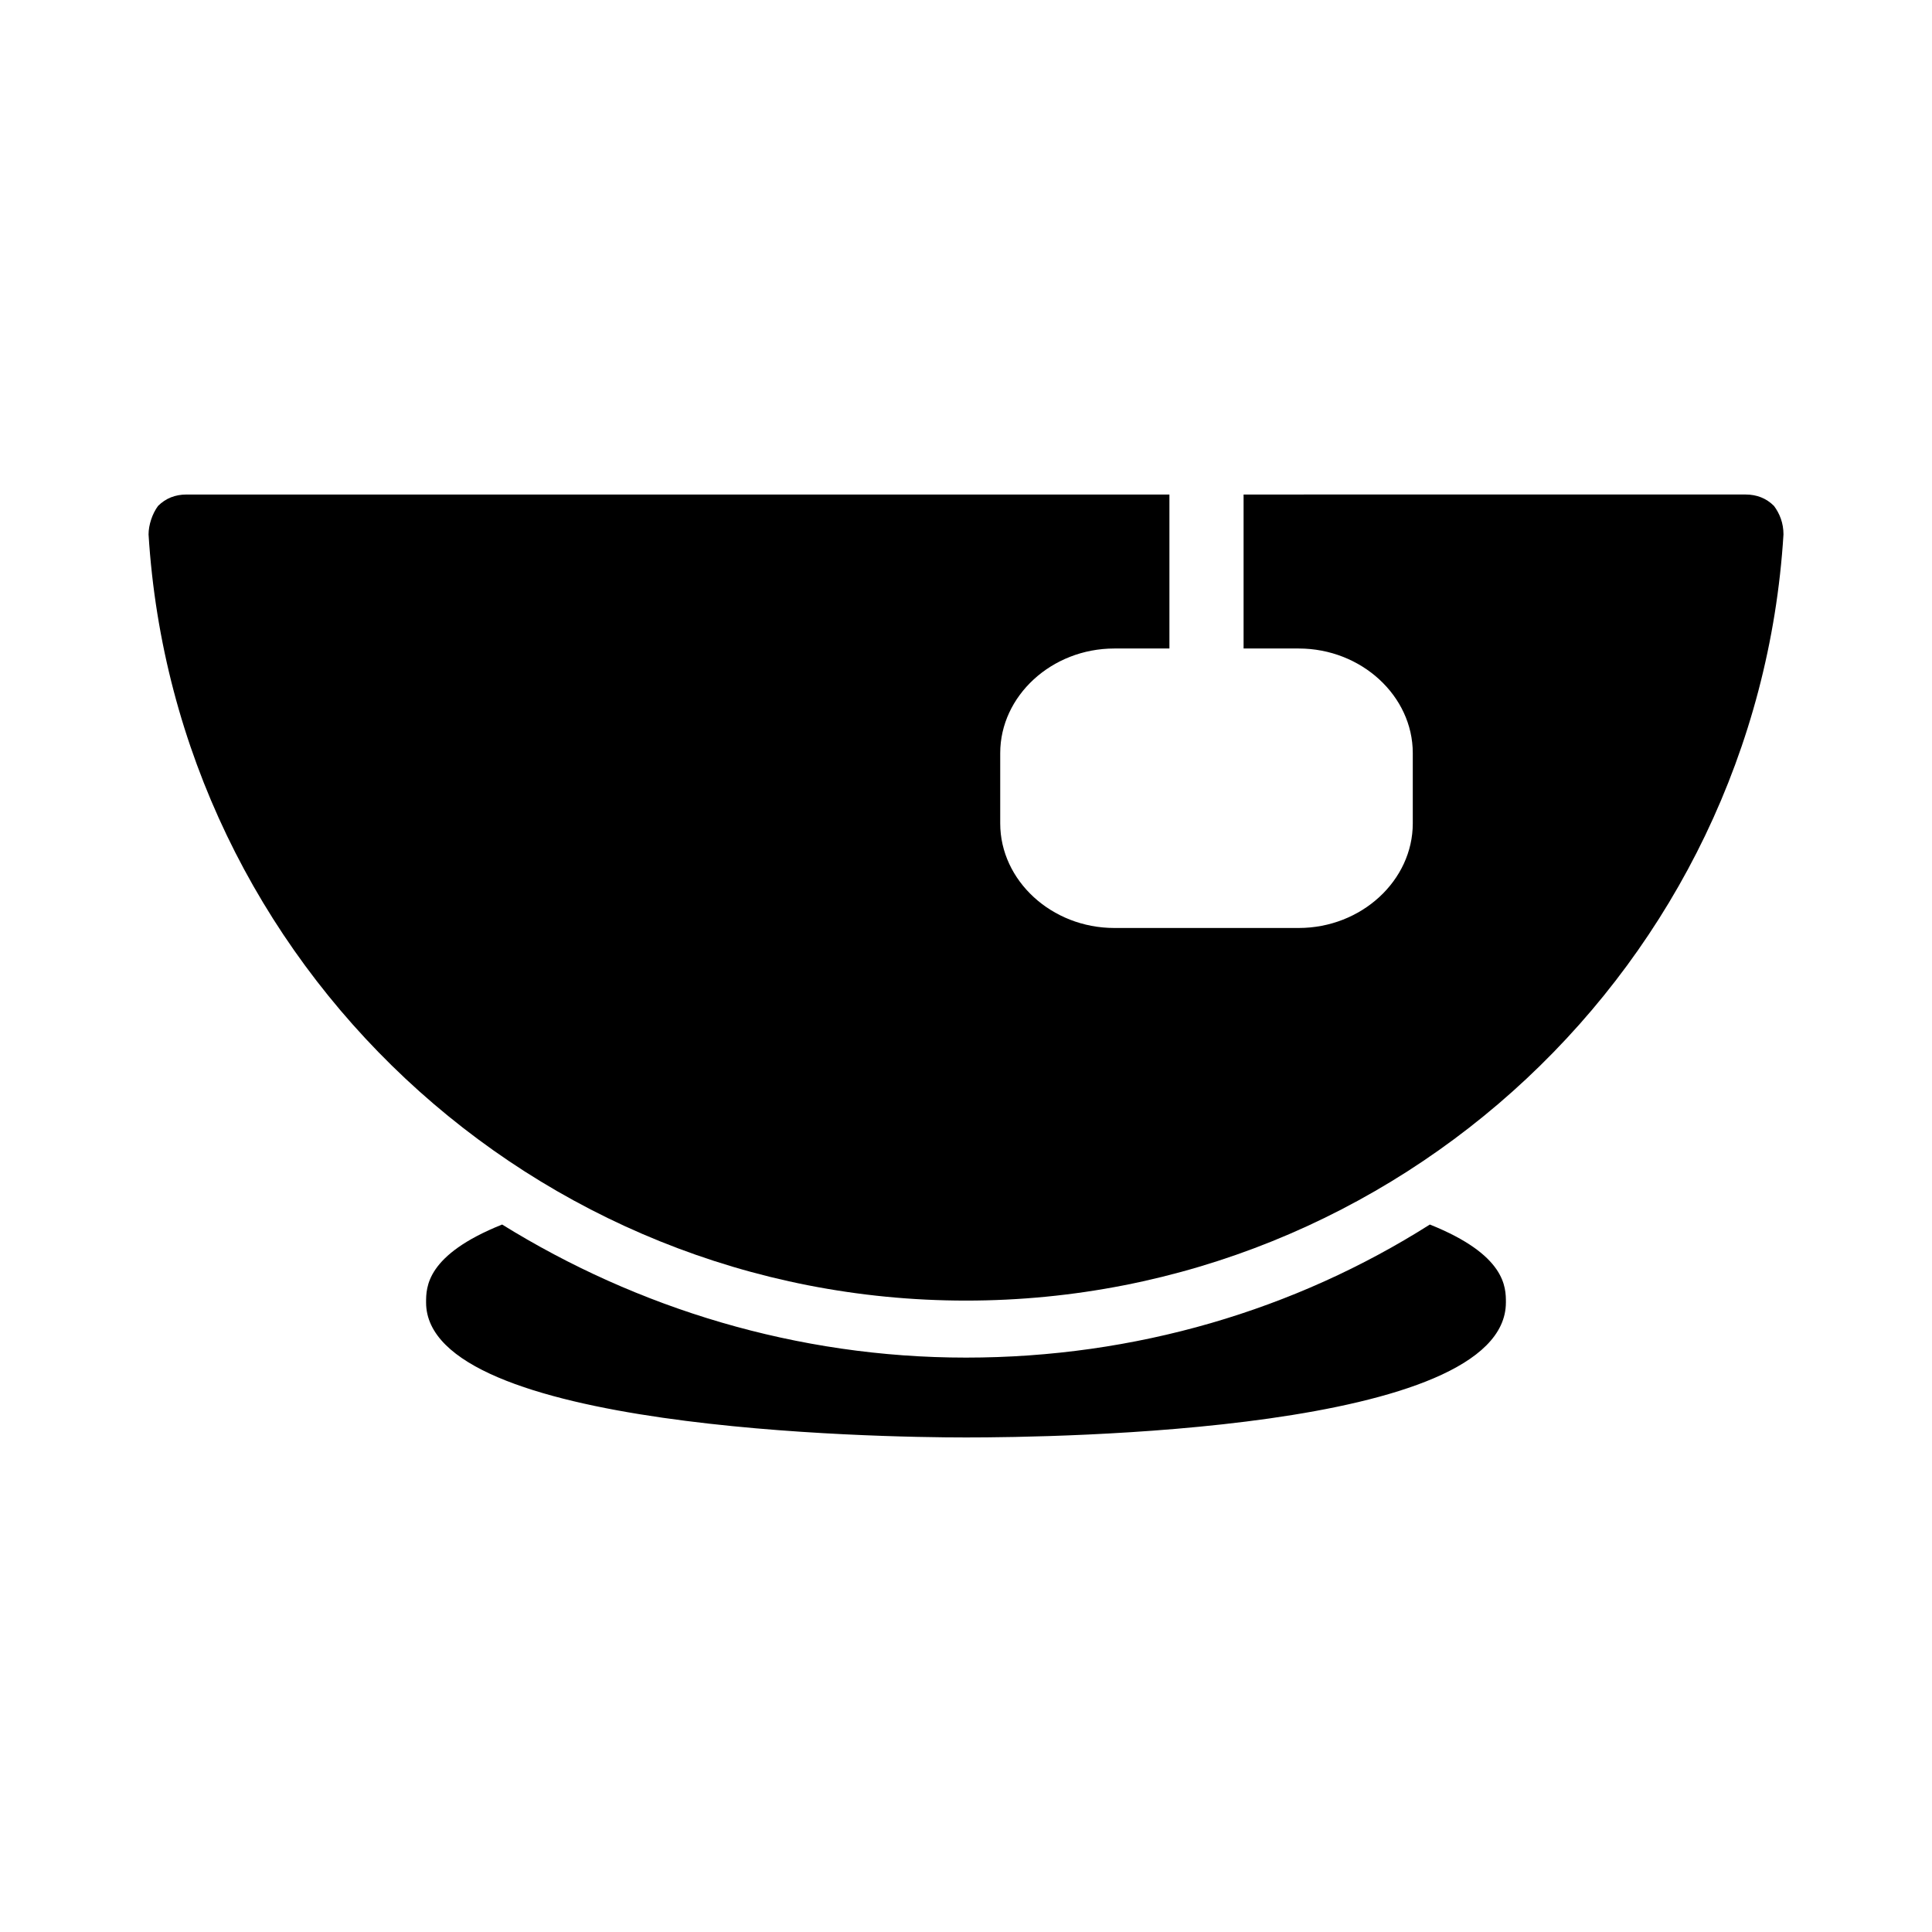
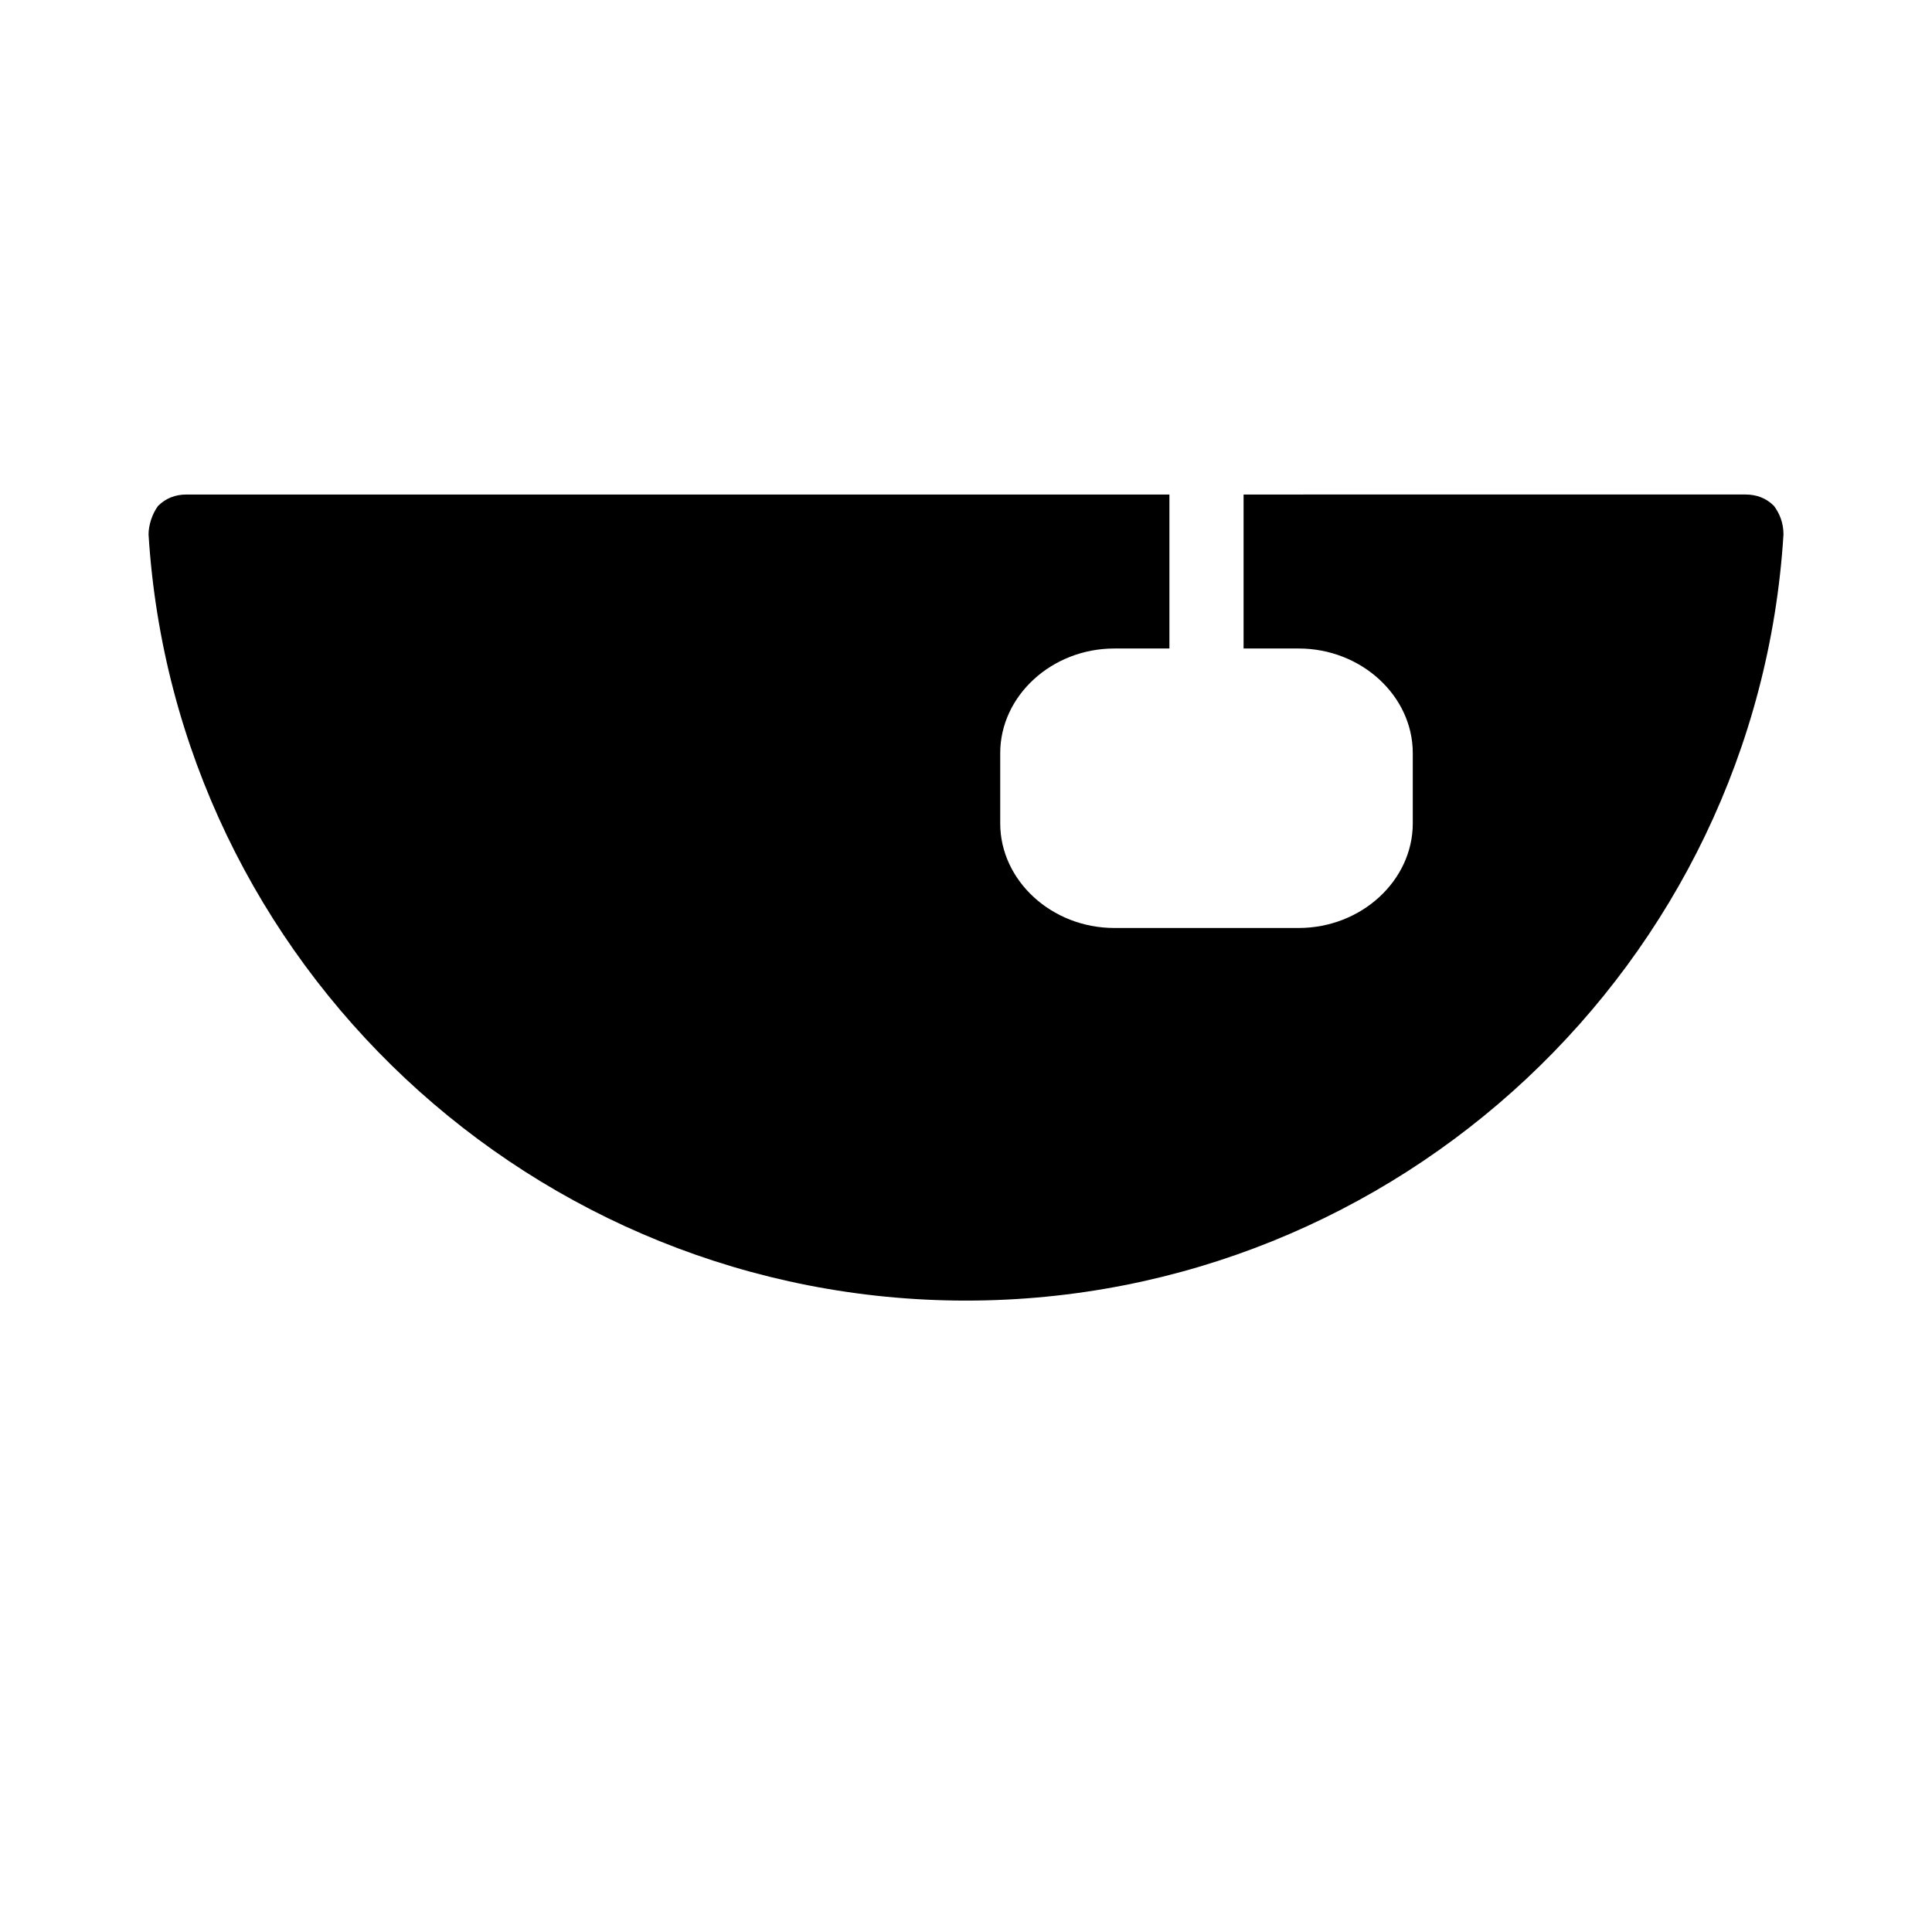
<svg xmlns="http://www.w3.org/2000/svg" fill="#000000" width="800px" height="800px" version="1.1" viewBox="144 144 512 512">
  <g>
    <path d="m400 488.67c114.36 0 209.59-89.176 216.64-203.04 0-3.023-1.008-5.543-2.519-7.559-2.016-2.016-4.535-3.023-7.559-3.023l-133 0.004v40.809h14.609c16.625 0 30.23 12.594 30.23 27.711v18.641c0 15.113-13.602 27.711-30.23 27.711h-48.871c-16.625 0-30.23-12.594-30.23-27.711v-18.641c0-15.113 13.602-27.711 30.23-27.711h14.609v-40.809h-260.46c-3.023 0-5.543 1.008-7.559 3.023-1.512 2.016-2.519 5.035-2.519 7.555 7.055 113.86 102.27 203.04 216.64 203.04z" />
-     <path d="m543.08 489.17c0-4.031 0-12.594-20.152-20.656-35.77 22.672-78.09 35.266-122.93 35.266s-87.16-13.098-122.93-35.266c-20.152 8.062-20.152 16.625-20.152 20.656 0 33.754 119.4 35.77 143.08 35.77 23.676 0 143.08-1.508 143.08-35.77z" />
  </g>
</svg>